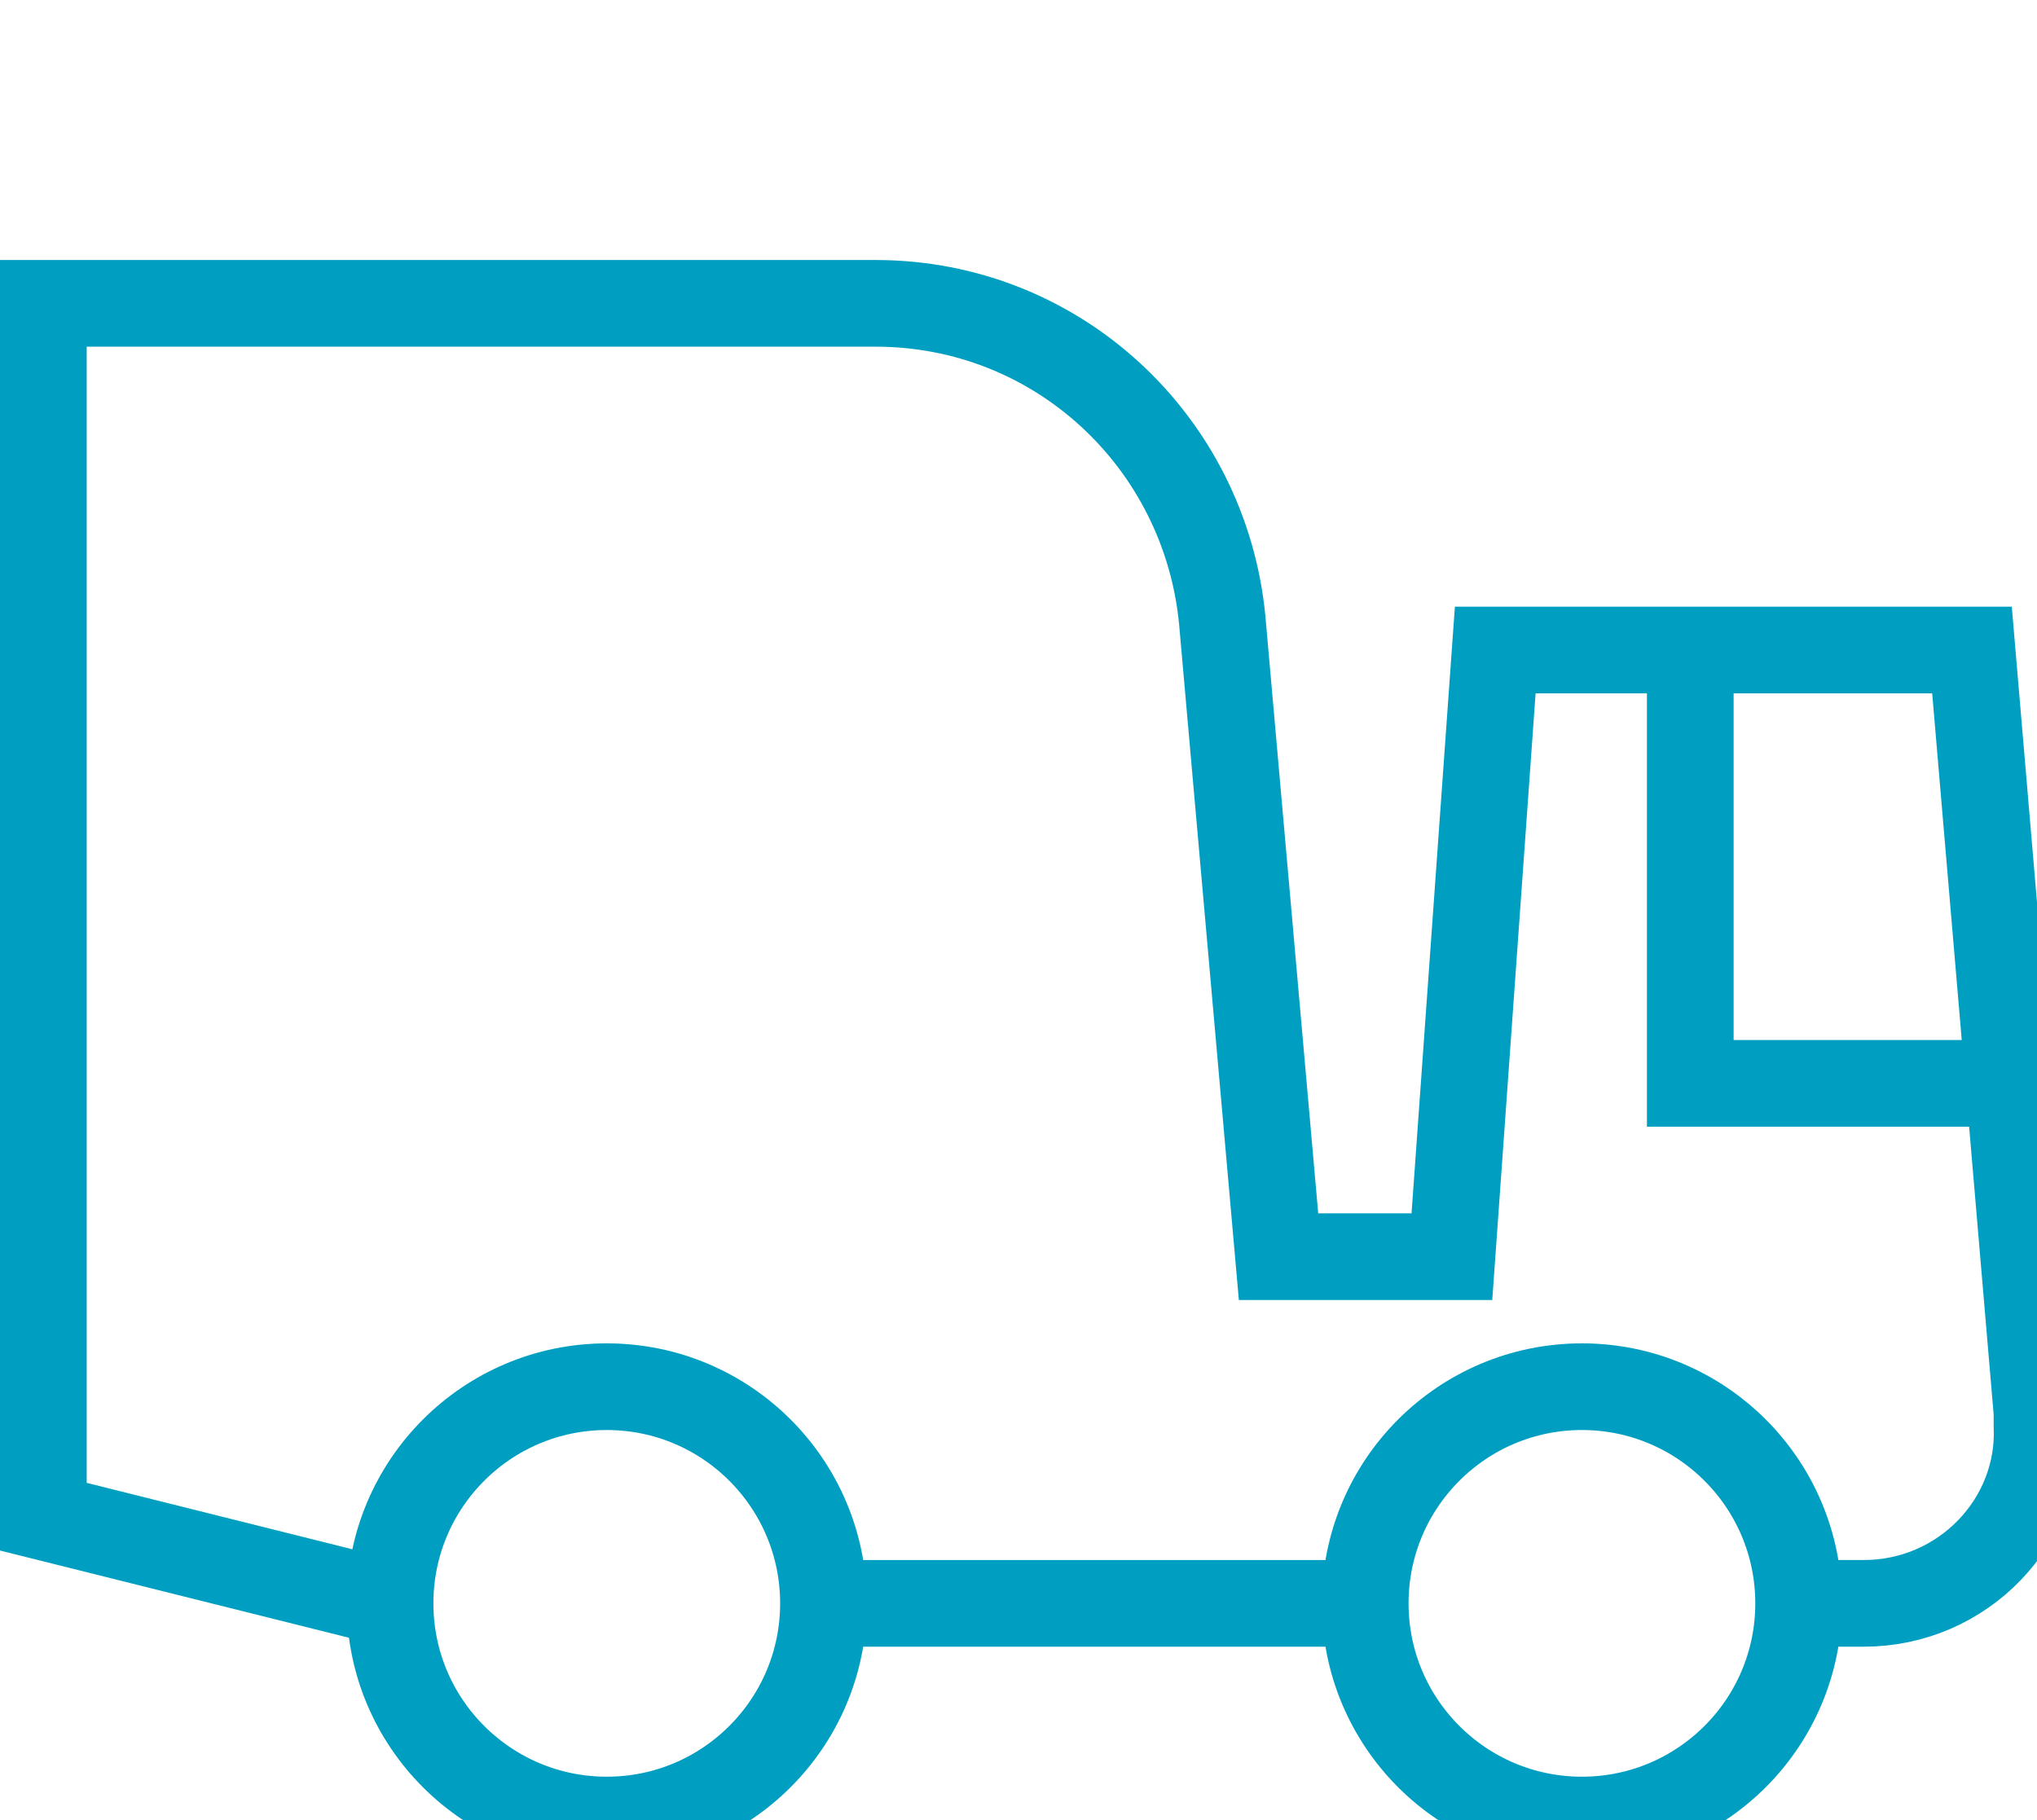
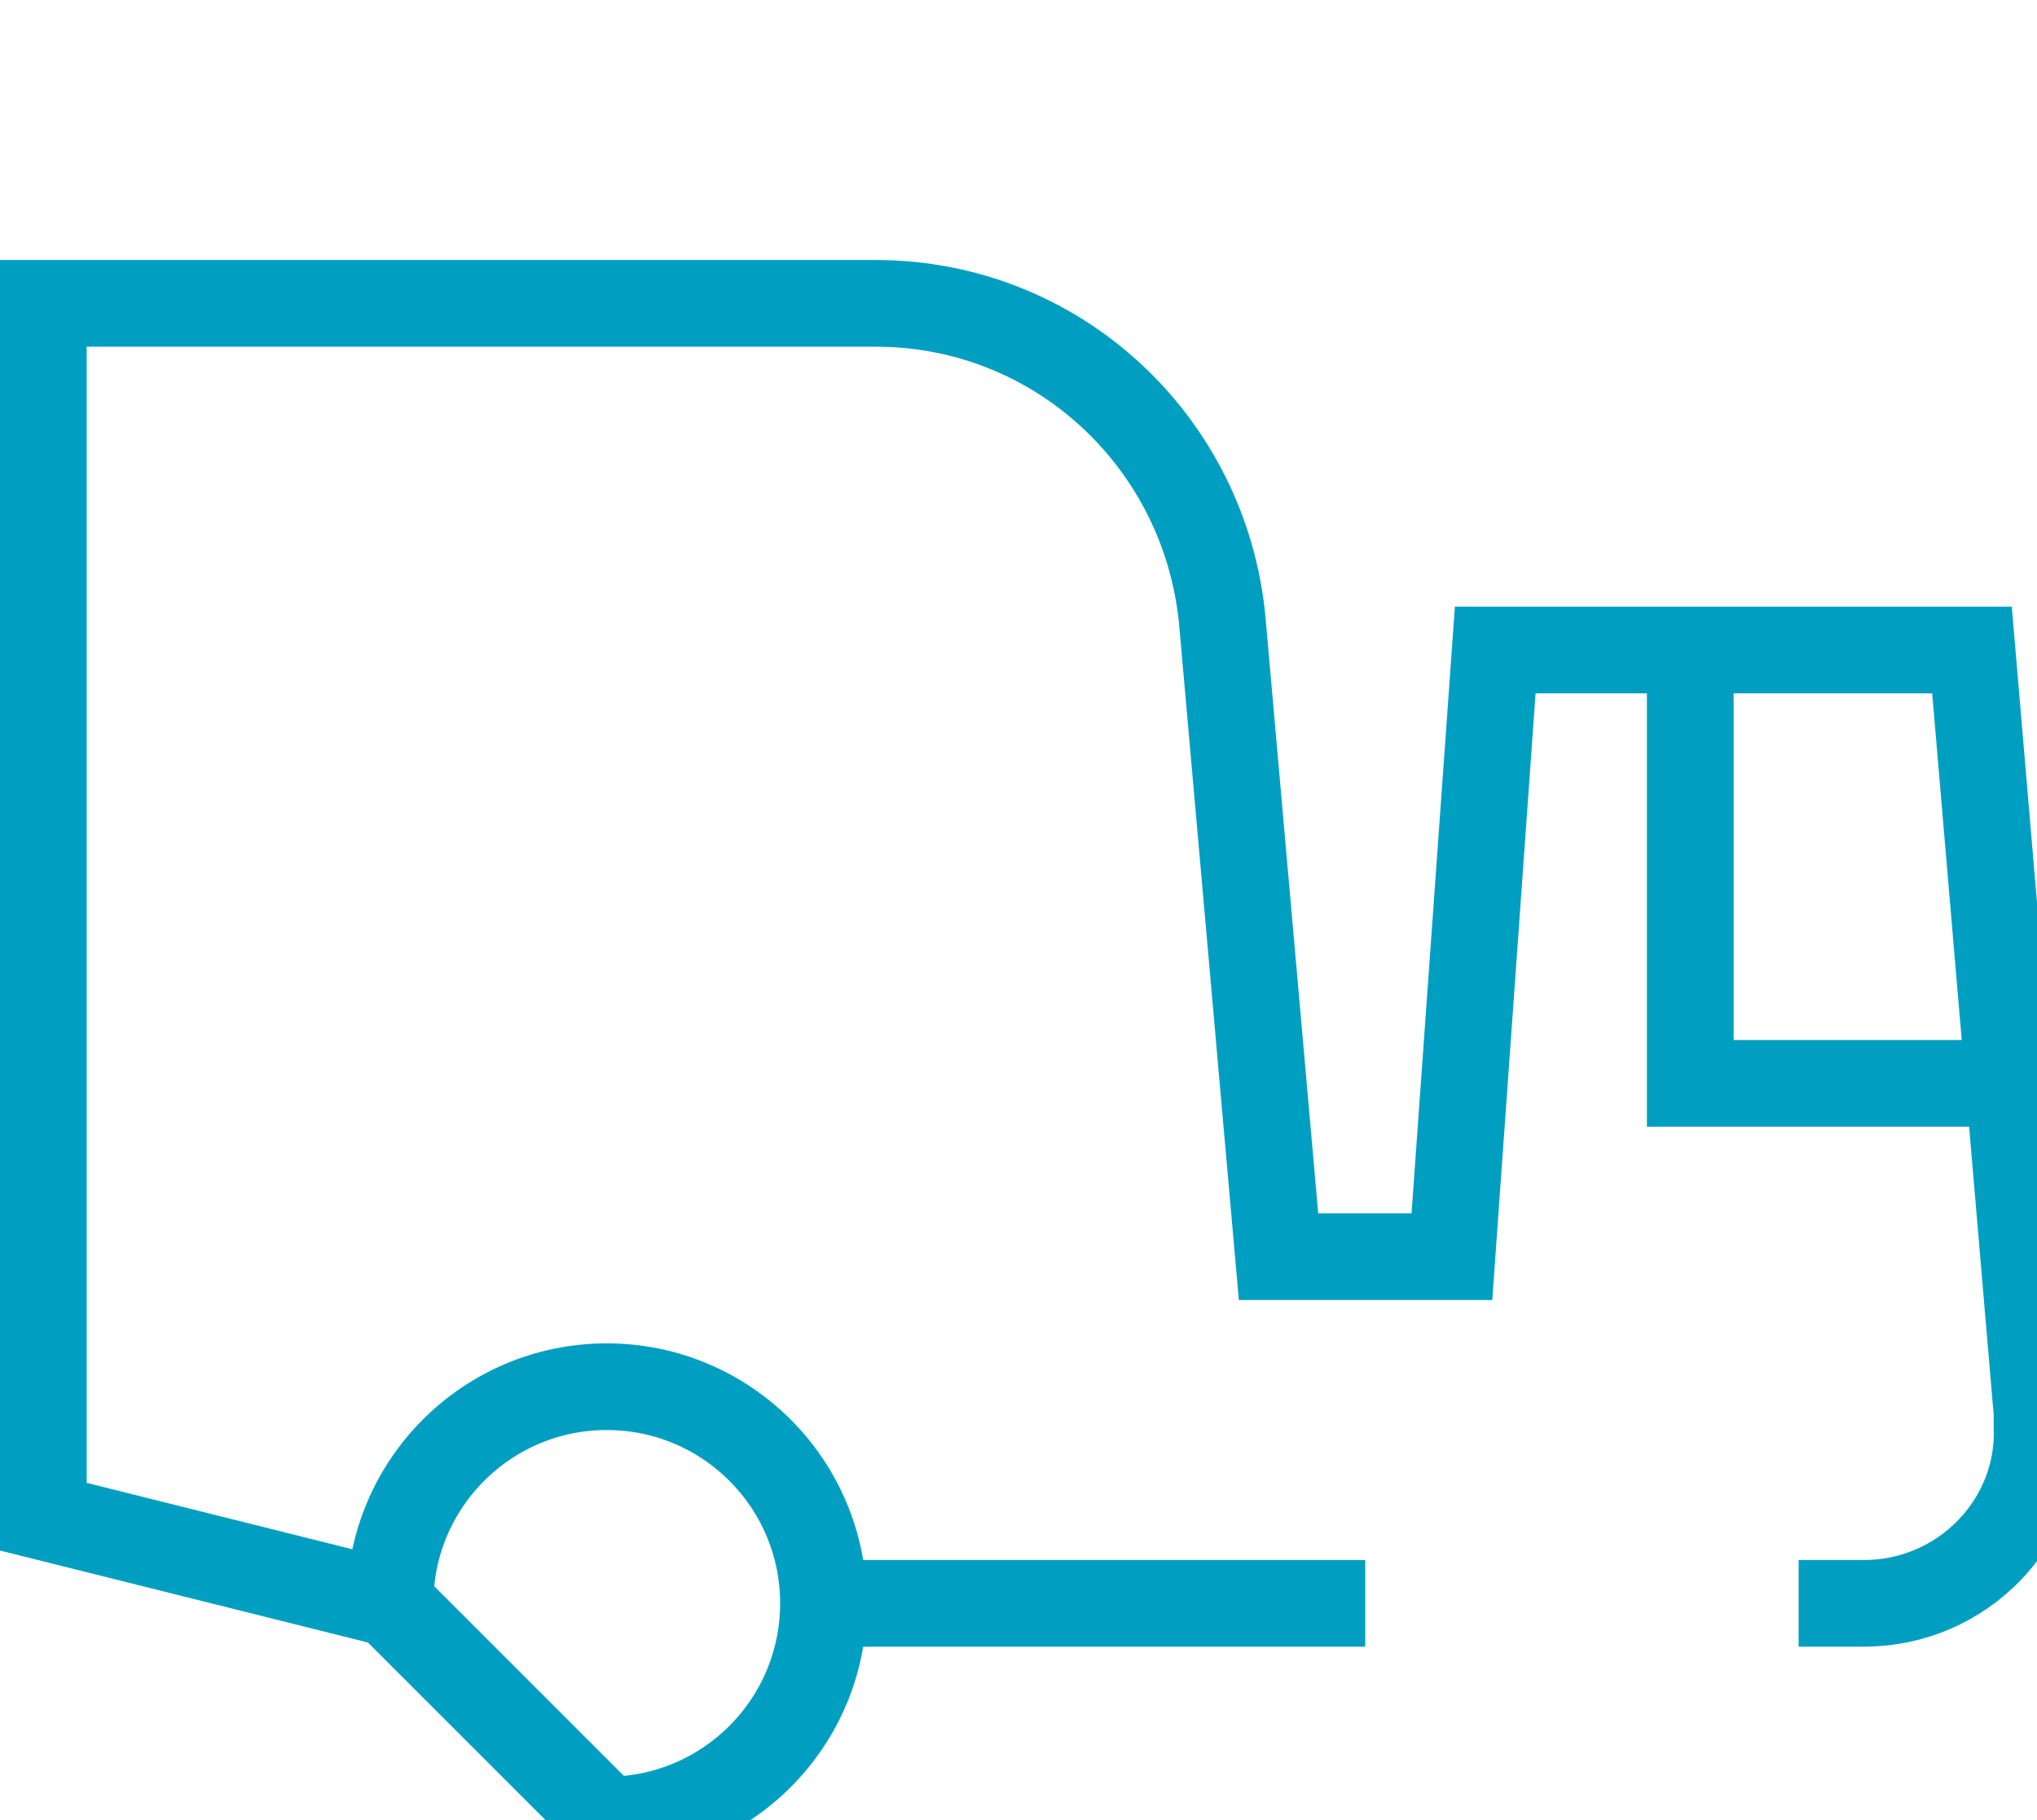
<svg xmlns="http://www.w3.org/2000/svg" width="47" height="42" viewBox="0 0 47 42" fill="none">
  <g clip-path="url(#clip0_661_5588)">
    <path d="M41.5 37H43C45.3 37 47.1 35.1 47 32.9C47 32.8 47 32.7 47 32.6L45.5 15H34.5L33.5 29H29.5L28.2 14.3C27.8 10.2 24.4 7 20.2 7H1V35L9 37" stroke="#009FC2" stroke-width="2" stroke-miterlimit="10" />
    <path d="M19 37H31.5" stroke="#009FC2" stroke-width="2" stroke-miterlimit="10" />
-     <path d="M14 42C16.761 42 19 39.761 19 37C19 34.239 16.761 32 14 32C11.239 32 9 34.239 9 37C9 39.761 11.239 42 14 42Z" stroke="#009FC2" stroke-width="2" stroke-miterlimit="10" />
-     <path d="M36.5 42C39.261 42 41.5 39.761 41.5 37C41.5 34.239 39.261 32 36.5 32C33.739 32 31.5 34.239 31.5 37C31.5 39.761 33.739 42 36.5 42Z" stroke="#009FC2" stroke-width="2" stroke-miterlimit="10" />
+     <path d="M14 42C16.761 42 19 39.761 19 37C19 34.239 16.761 32 14 32C11.239 32 9 34.239 9 37Z" stroke="#009FC2" stroke-width="2" stroke-miterlimit="10" />
    <path d="M46.5 25H39V15" stroke="#009FC2" stroke-width="2" stroke-miterlimit="10" />
  </g>
  <defs>
    <clipPath id="clip0_661_5588">
      <rect width="48" height="48" fill="white" />
    </clipPath>
  </defs>
</svg>